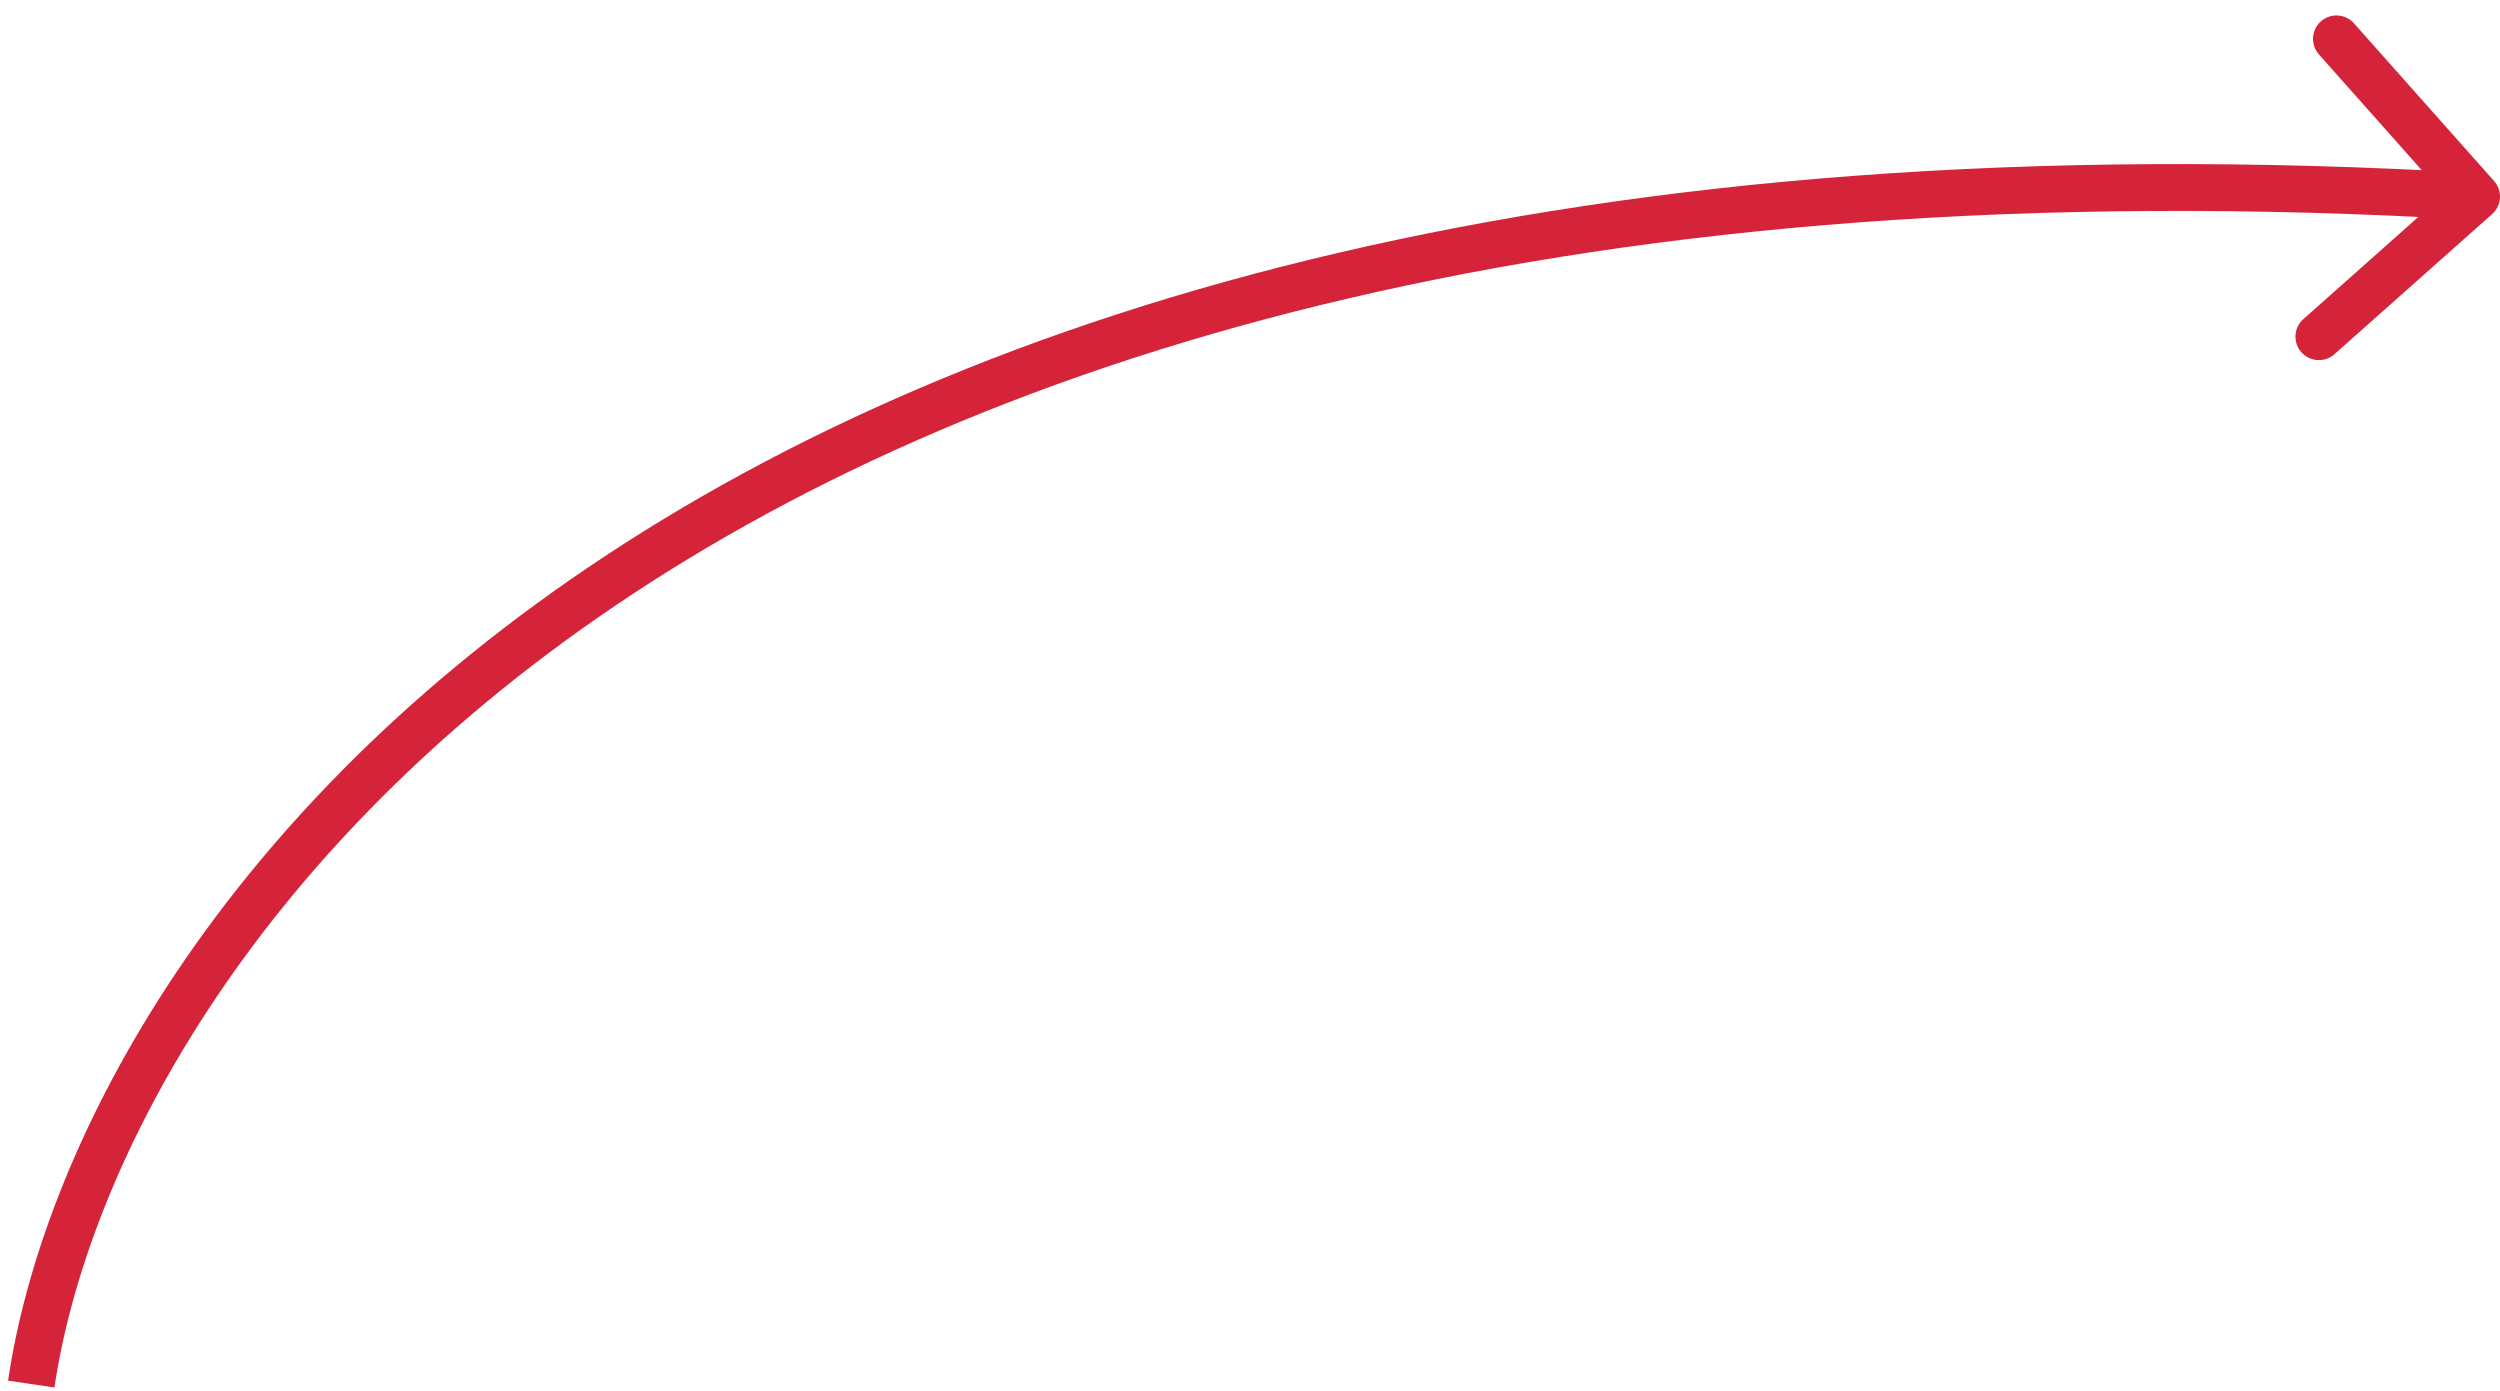
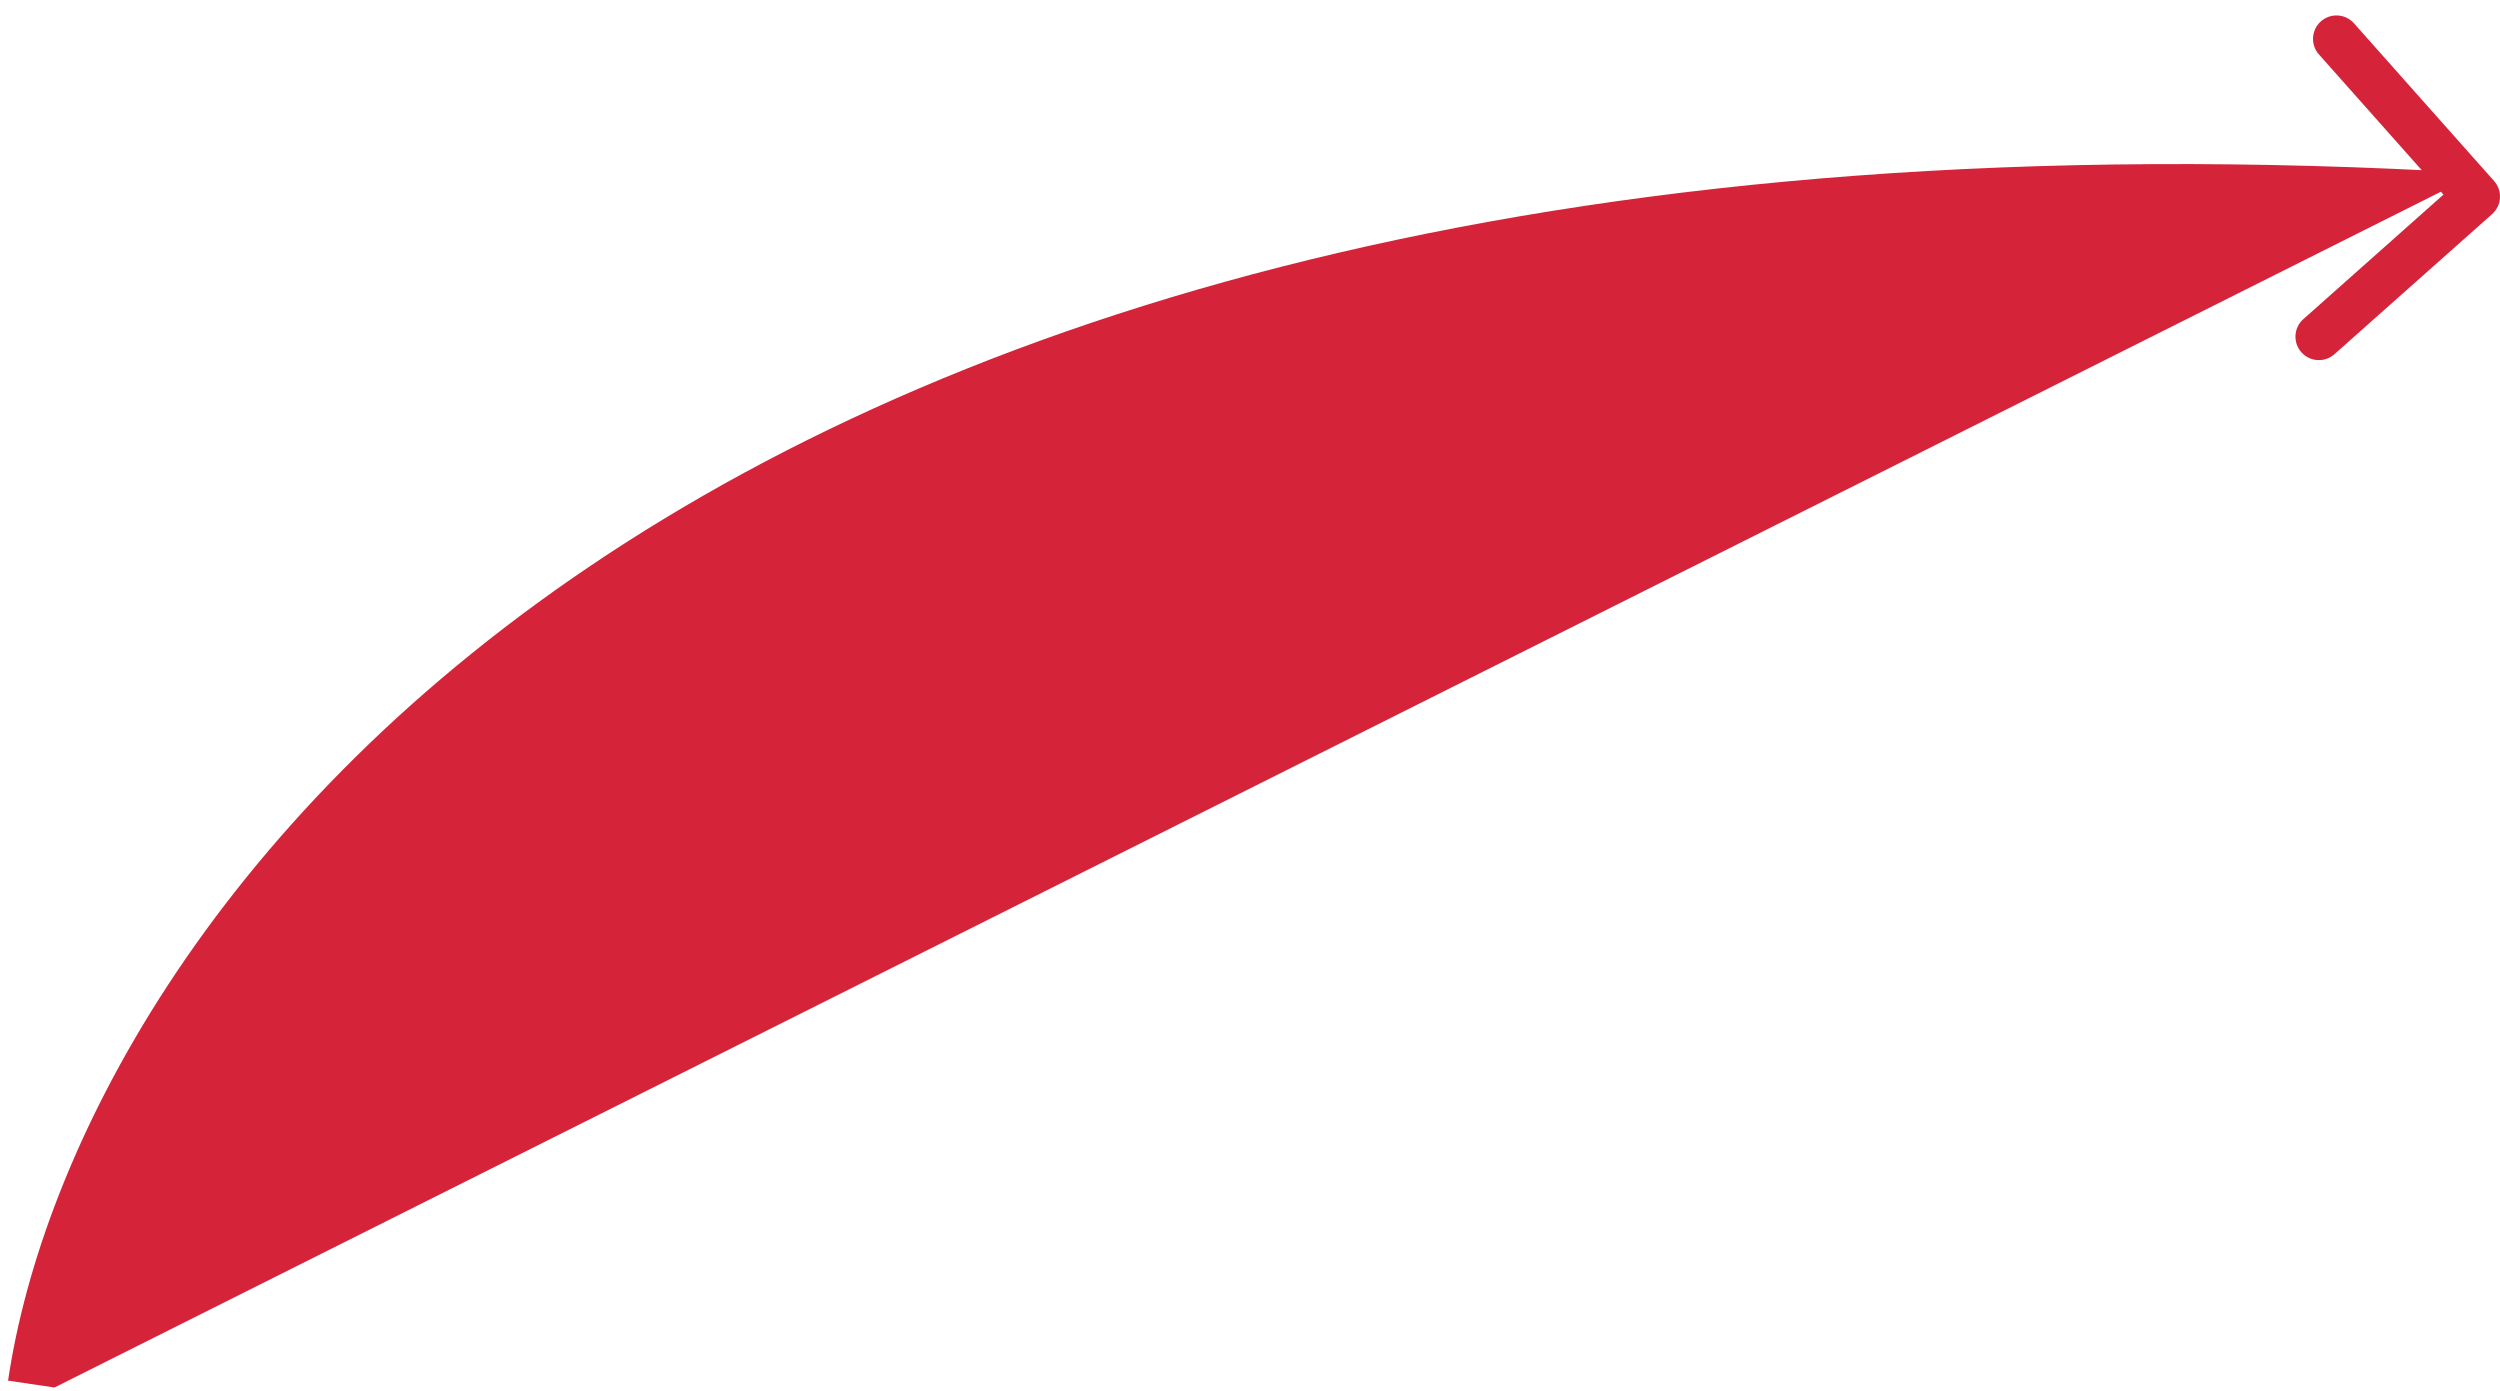
<svg xmlns="http://www.w3.org/2000/svg" width="160" height="89" viewBox="0 0 160 89" fill="none">
-   <path d="M159.496 13.702C160.116 13.151 160.172 12.203 159.621 11.584L150.654 1.492C150.104 0.873 149.156 0.817 148.537 1.367C147.918 1.917 147.862 2.866 148.412 3.485L156.382 12.455L147.412 20.426C146.793 20.976 146.737 21.924 147.287 22.544C147.837 23.163 148.785 23.219 149.404 22.669L159.496 13.702ZM3.484 88.8C7.503 61.629 43.735 7.309 158.412 14.078L158.588 11.083C42.865 4.252 4.83 59.198 0.516 88.361L3.484 88.8Z" fill="#D5243A" />
+   <path d="M159.496 13.702C160.116 13.151 160.172 12.203 159.621 11.584L150.654 1.492C150.104 0.873 149.156 0.817 148.537 1.367C147.918 1.917 147.862 2.866 148.412 3.485L156.382 12.455L147.412 20.426C146.793 20.976 146.737 21.924 147.287 22.544C147.837 23.163 148.785 23.219 149.404 22.669L159.496 13.702ZM3.484 88.8L158.588 11.083C42.865 4.252 4.83 59.198 0.516 88.361L3.484 88.8Z" fill="#D5243A" />
</svg>